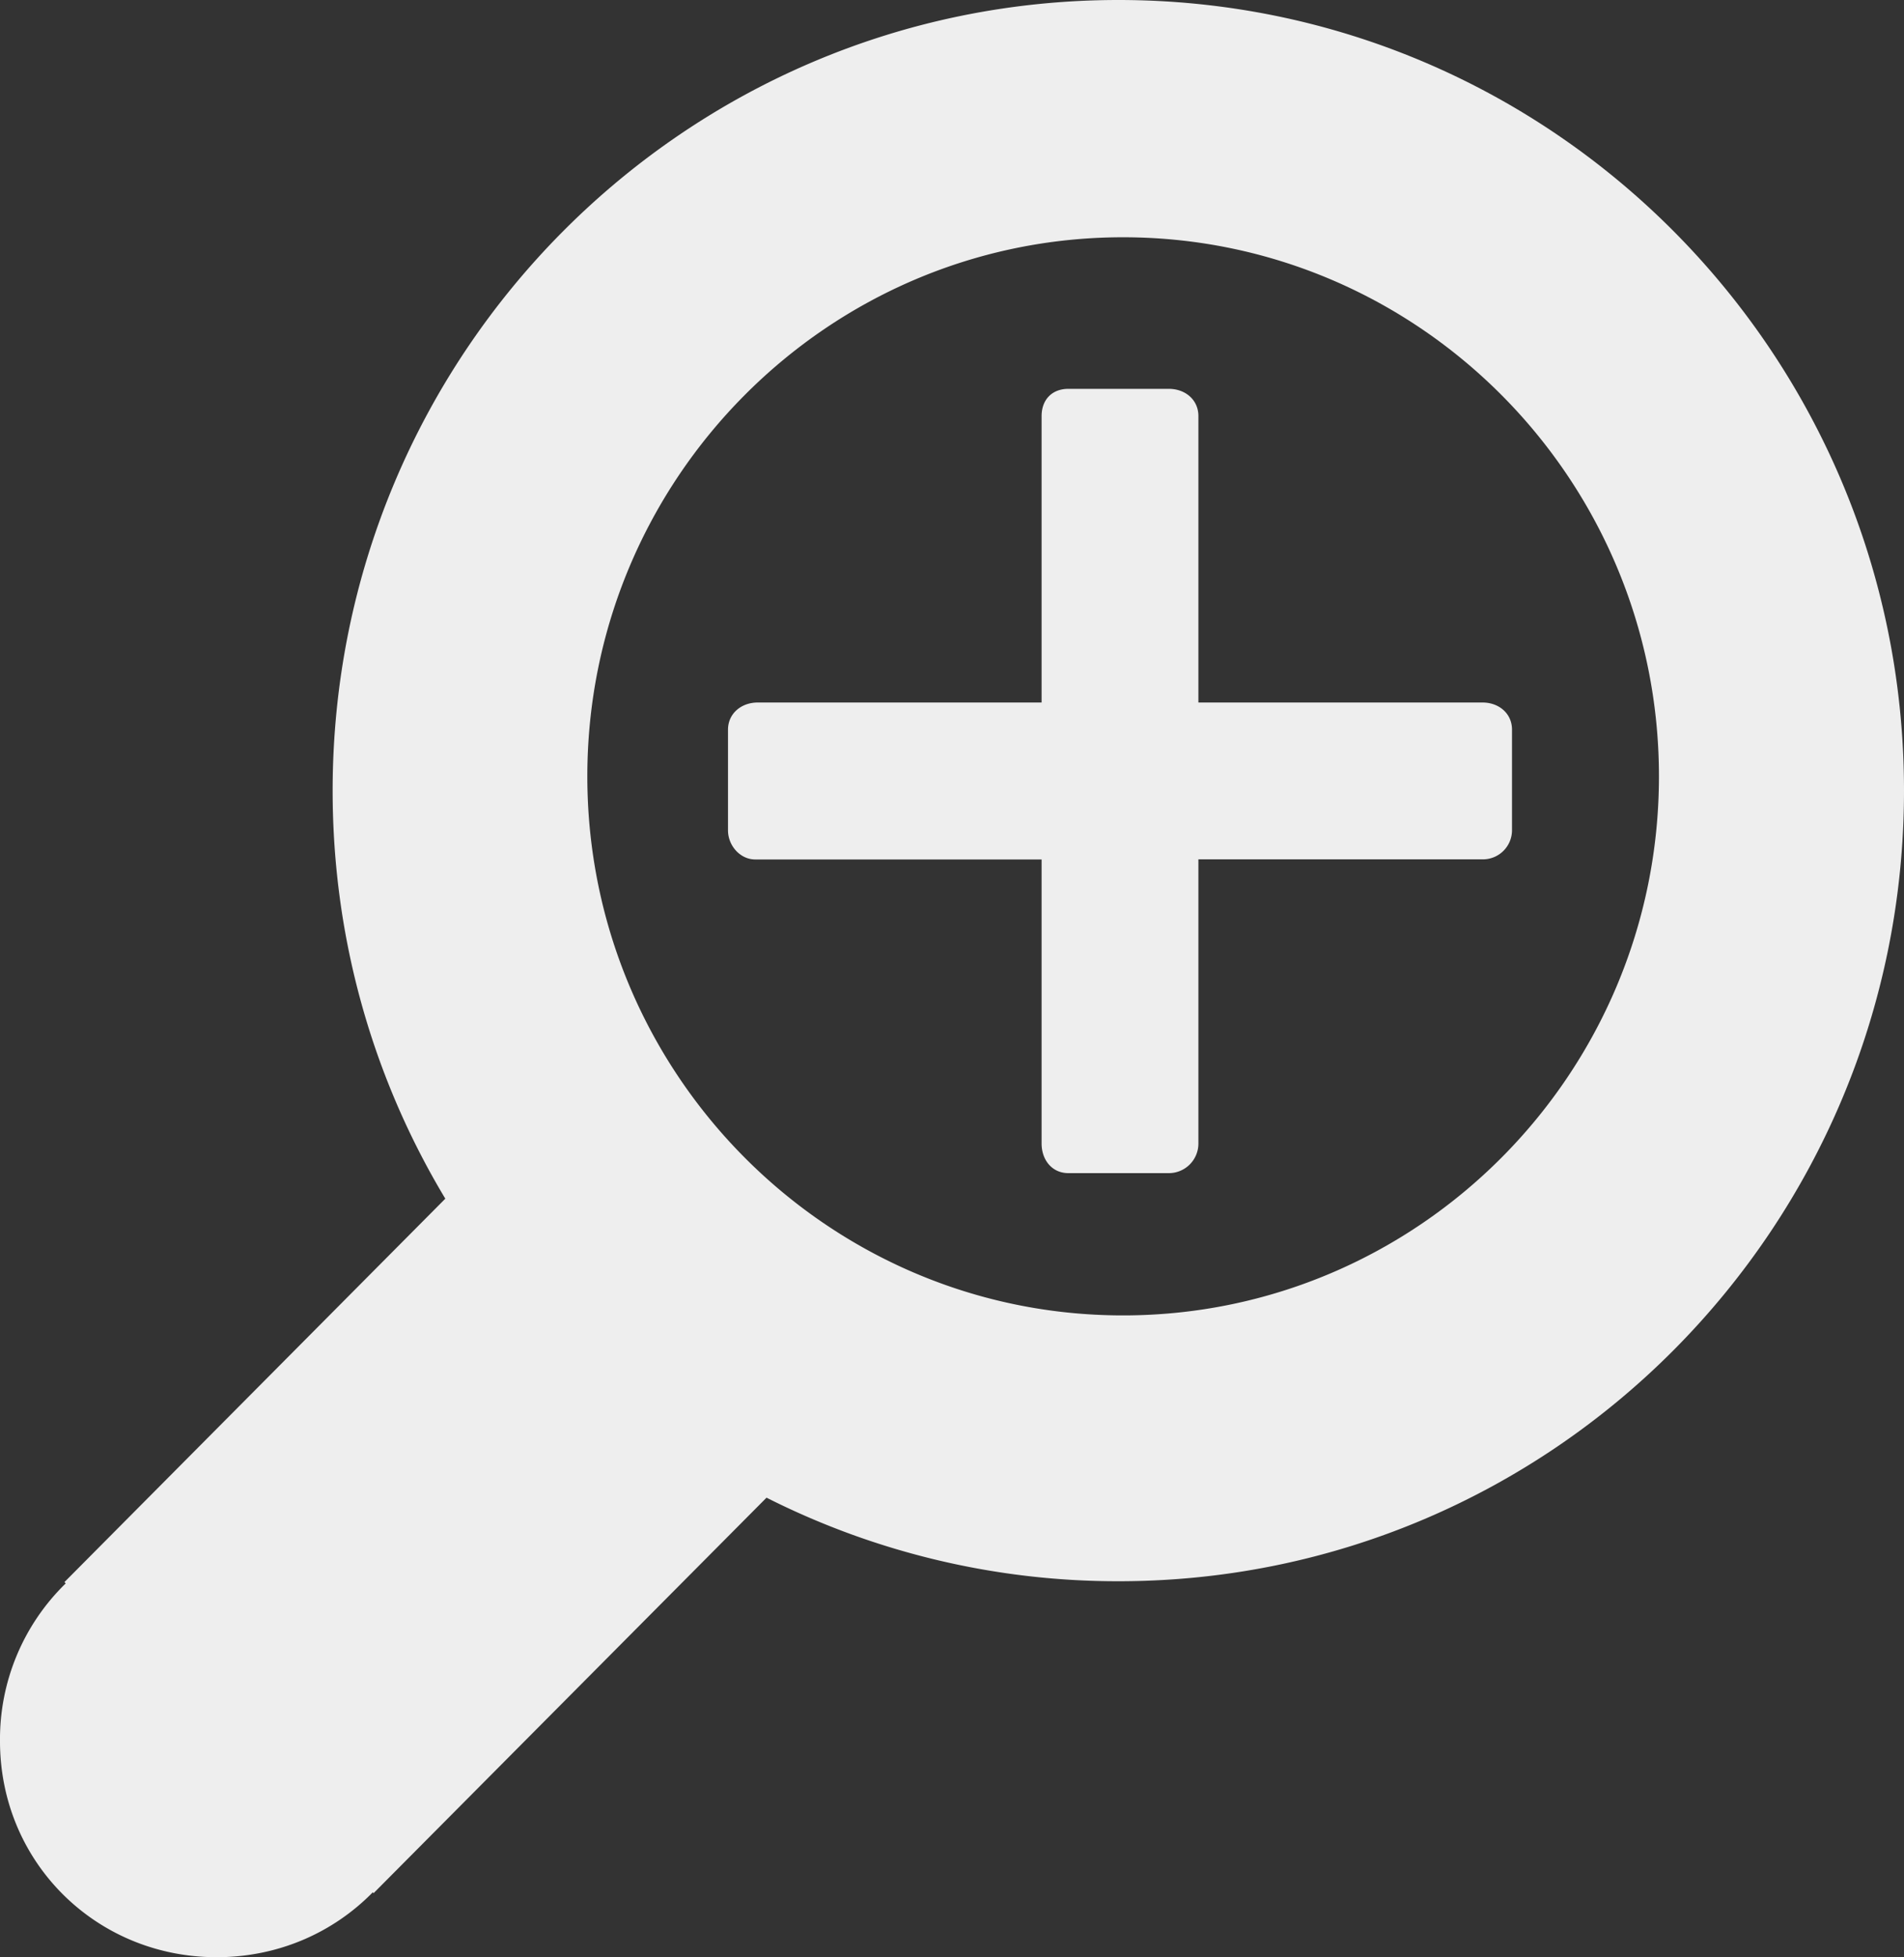
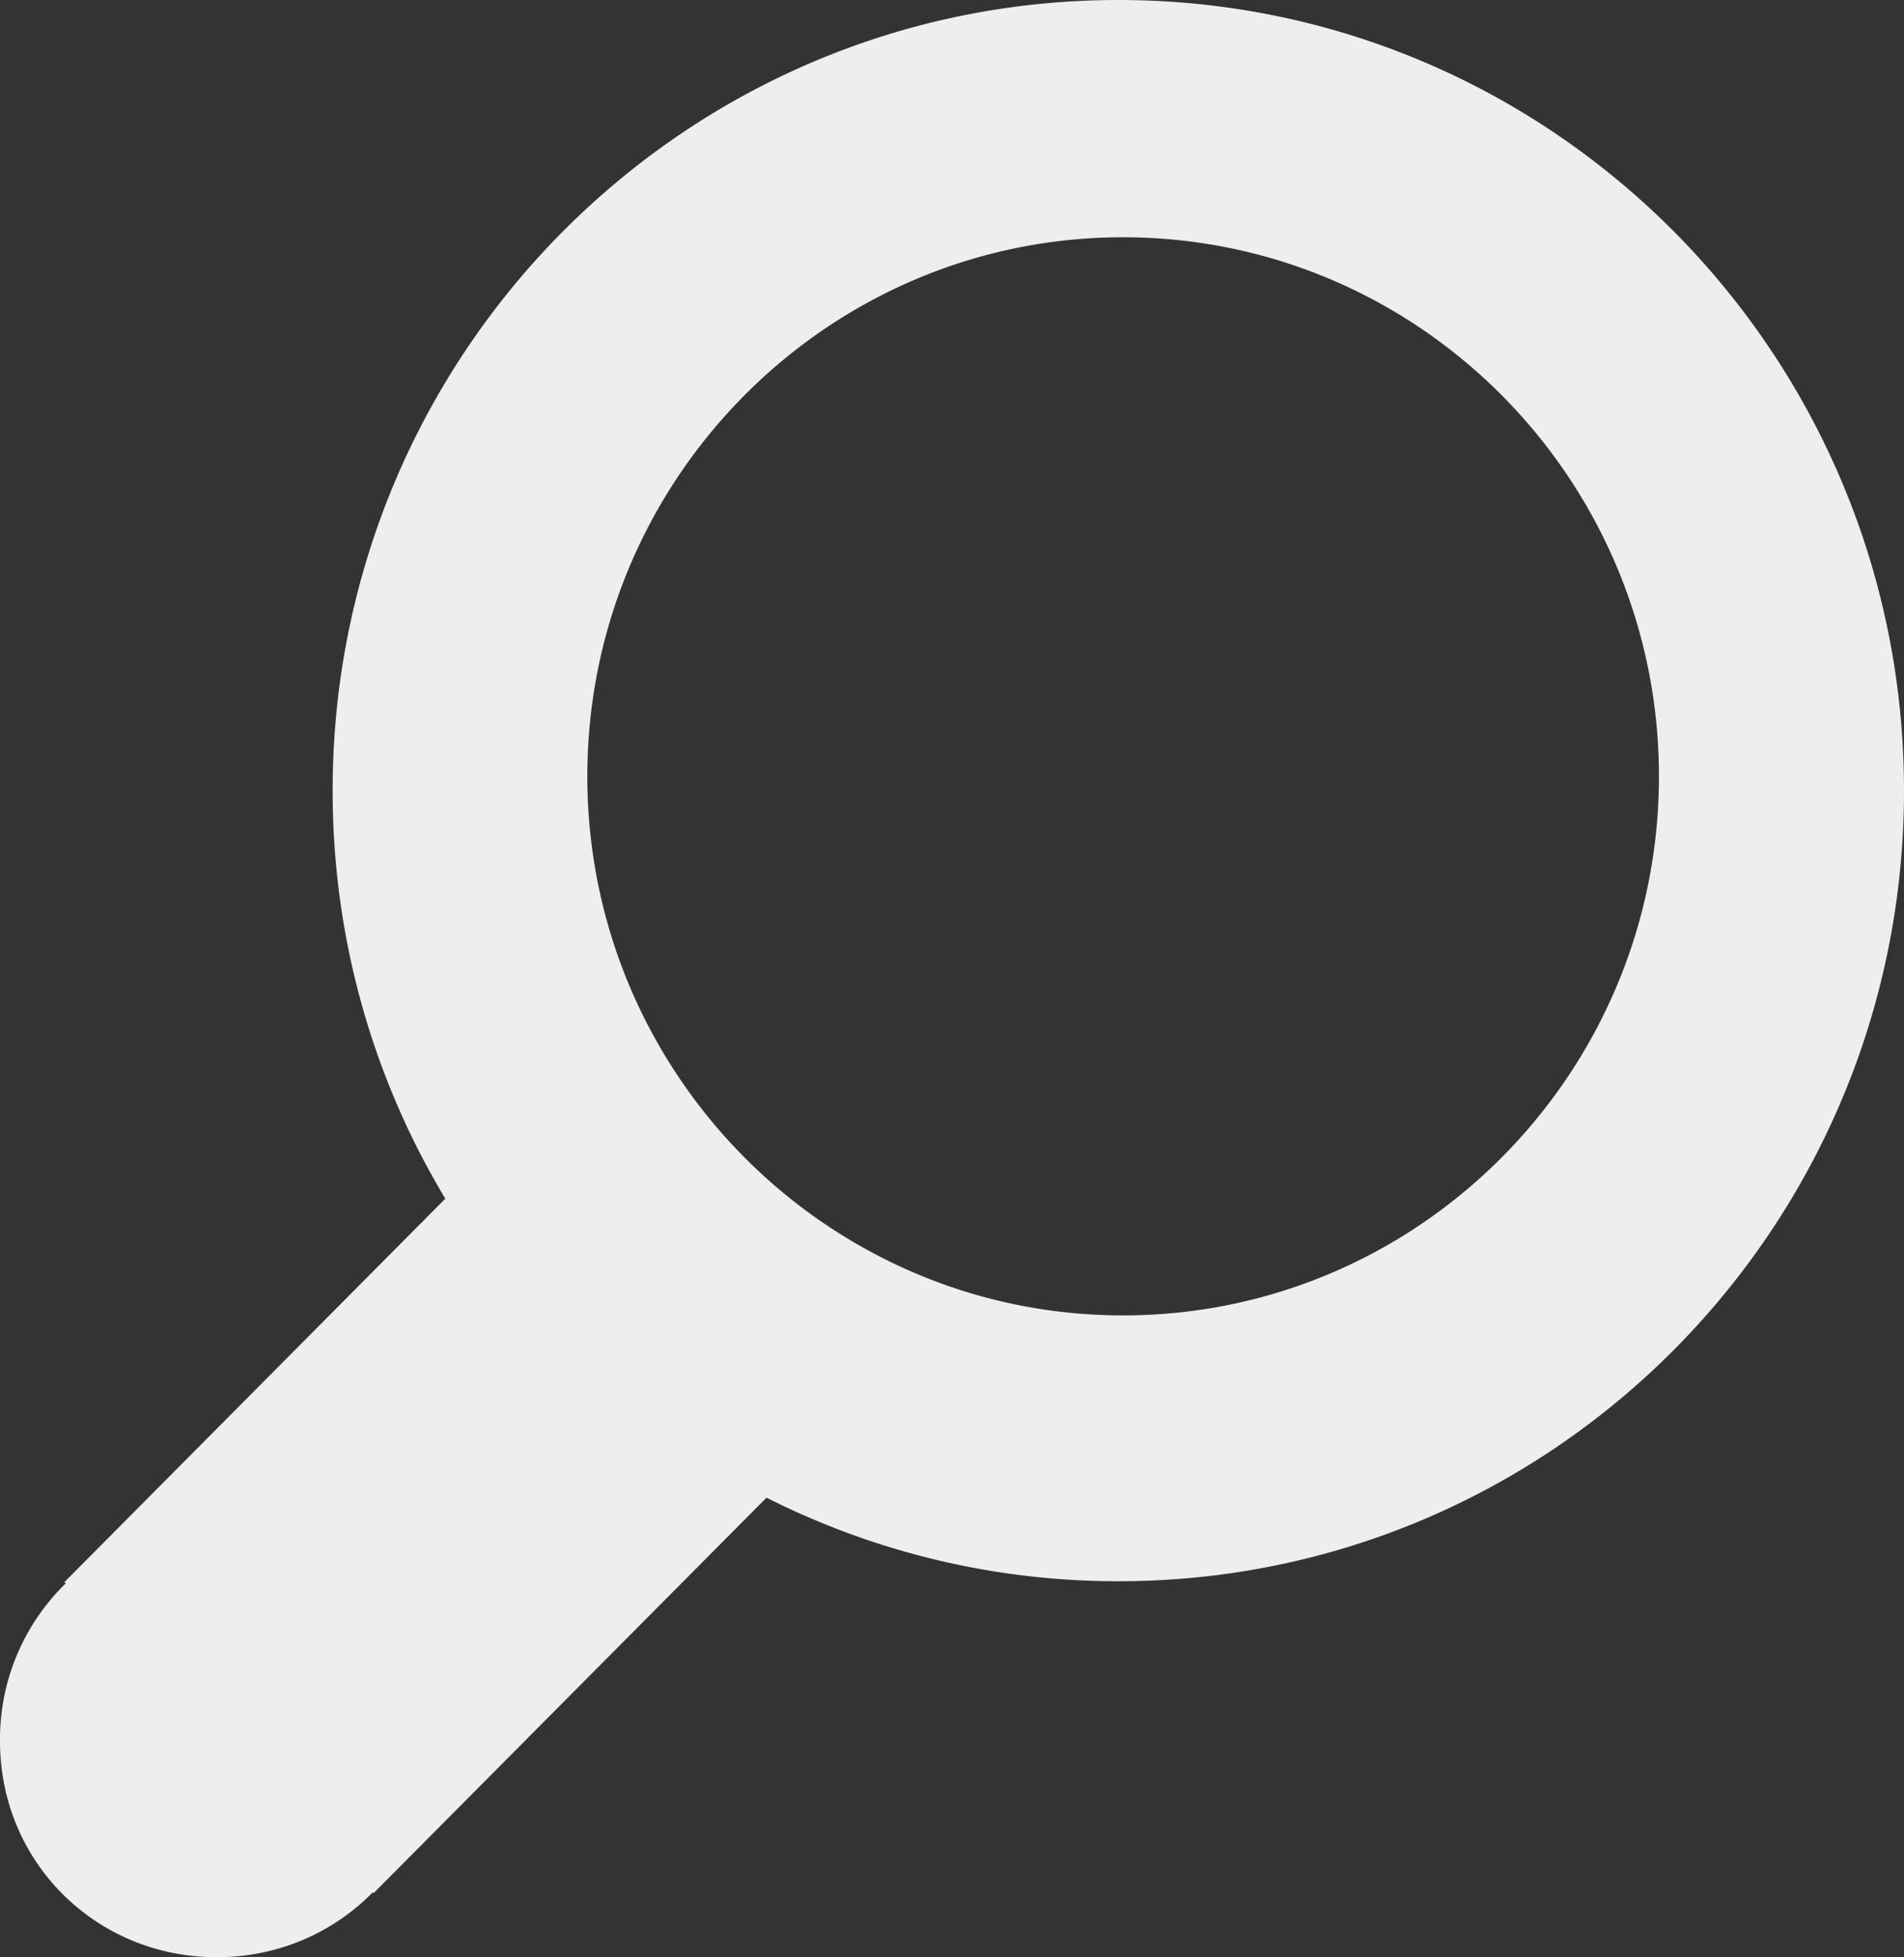
<svg xmlns="http://www.w3.org/2000/svg" width="17" height="17.471">
  <rect width="100%" height="100%" fill="#333333" stroke="none" />
  <path d="M9.986 0C6.109 0 2.97 3.161 2.97 7.058c0 1.334.367 2.579 1.006 3.642L.575 14.123l.012.011A1.94 1.94 0 000 15.542c0 1.082.859 1.929 1.934 1.929.552 0 1.042-.22 1.395-.58l.006.009 3.509-3.531a6.959 6.959 0 003.142.746c3.876 0 7.014-3.158 7.014-7.058C17 3.161 13.862 0 9.986 0zm.041 11.742c-2.638 0-4.783-2.159-4.783-4.812s2.146-4.812 4.783-4.812c2.639 0 4.785 2.159 4.785 4.812s-2.146 4.812-4.785 4.812z" fill="#eee" />
-   <path d="M13.237 6.271H10.7V3.714c0-.146-.118-.243-.264-.243h-.897c-.146 0-.239.097-.239.243v2.557H6.765c-.145 0-.265.097-.265.243v.898c0 .137.109.26.243.26H9.3v2.536c0 .146.093.264.239.264h.897a.264.264 0 00.264-.264V7.671h2.537a.26.26 0 00.263-.26v-.898c0-.145-.118-.242-.263-.242z" fill="#eee" />
</svg>